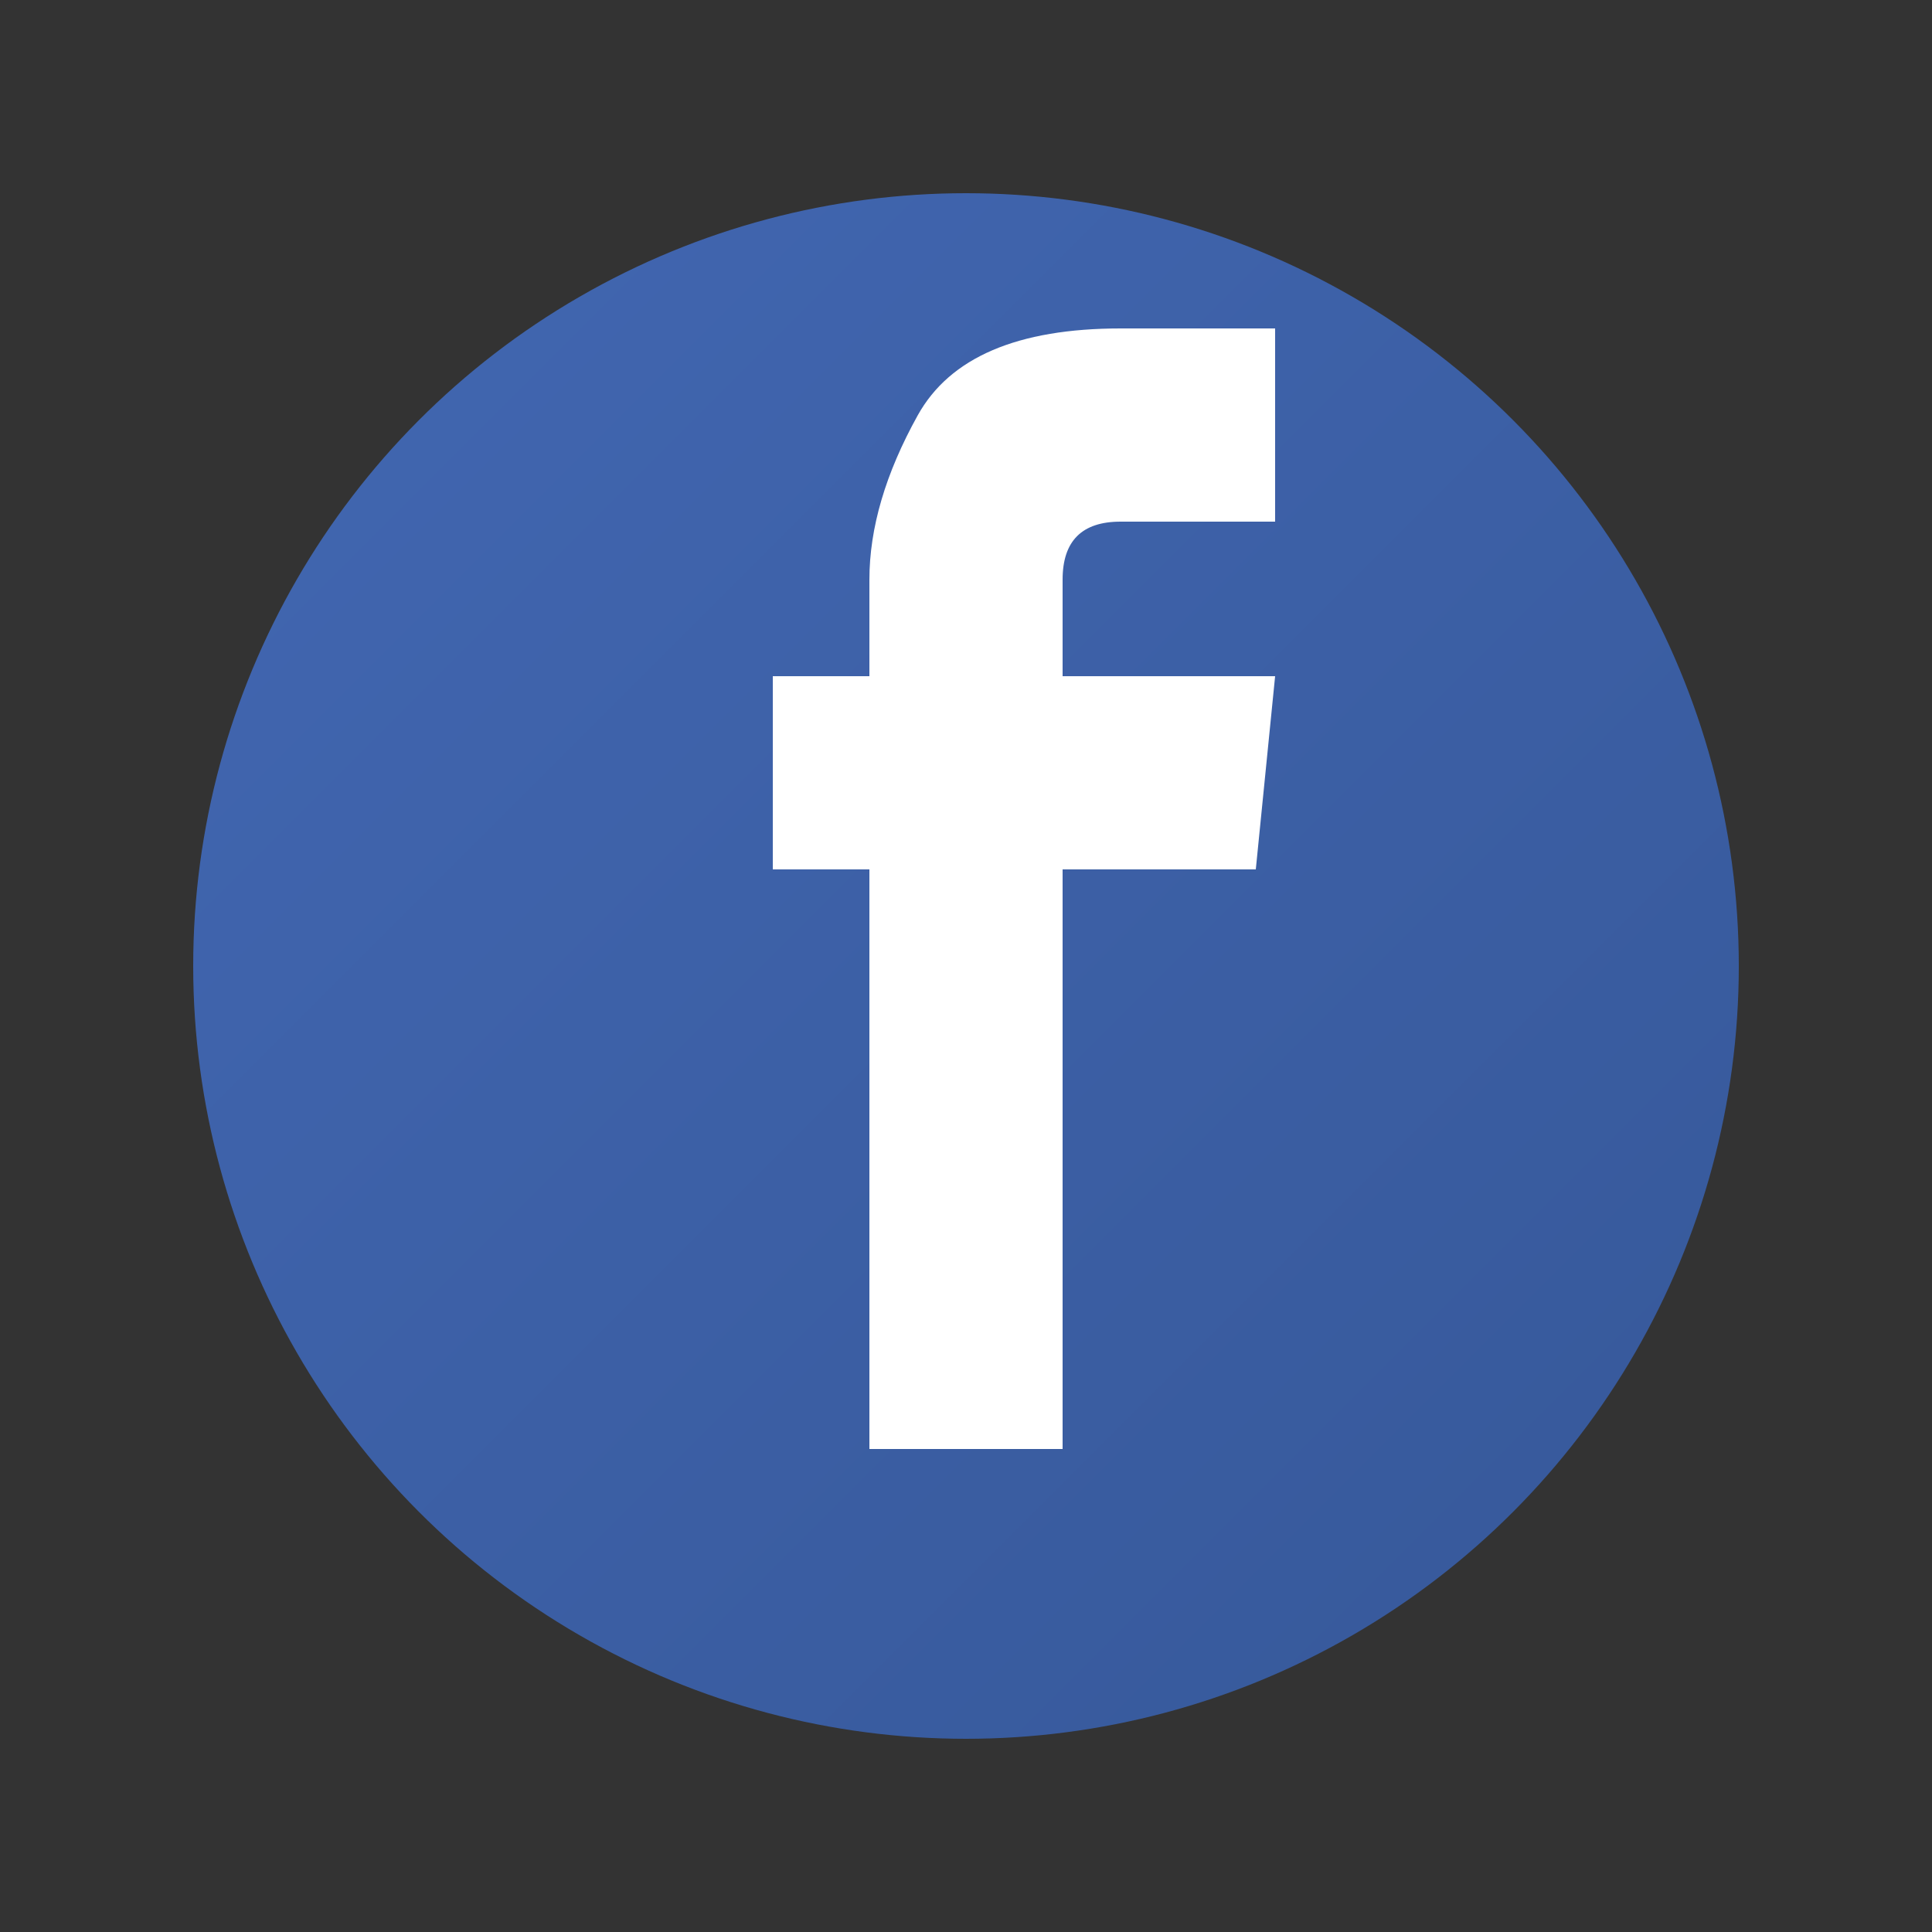
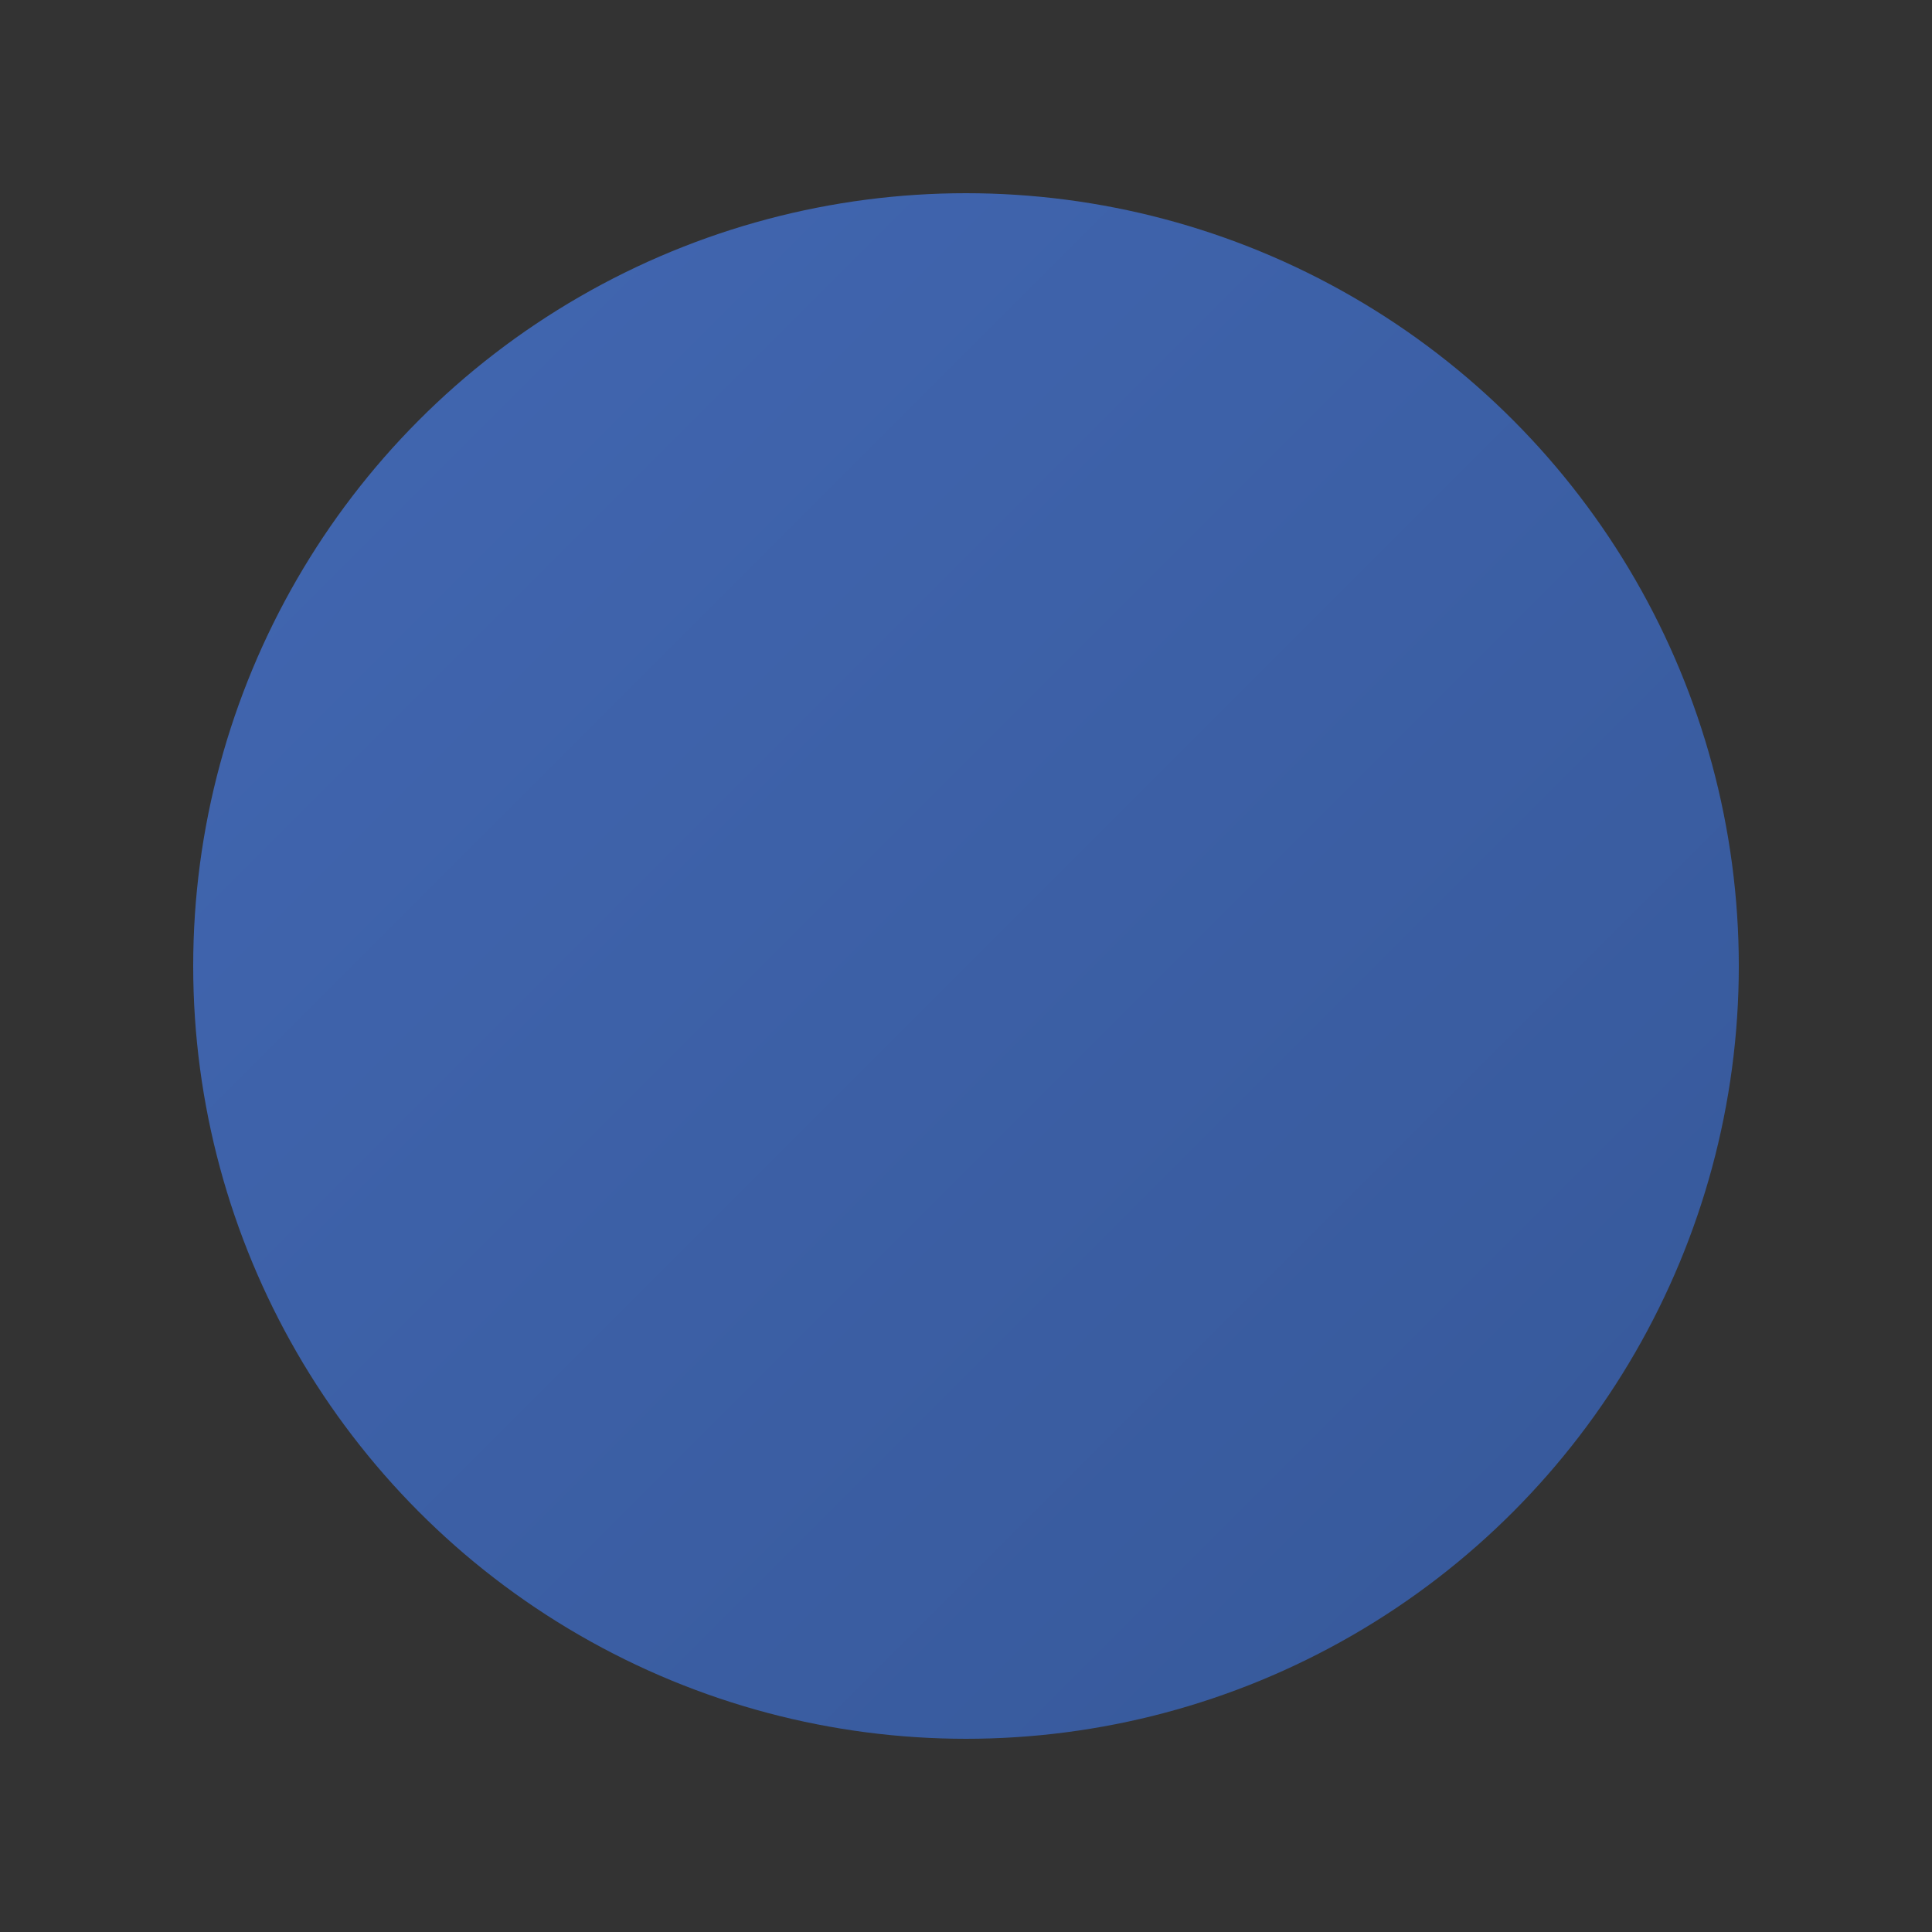
<svg xmlns="http://www.w3.org/2000/svg" viewBox="0 0 100 100" width="100" height="100">
  <rect x="0" y="0" width="100" height="100" fill="#333333" stroke="none" />
  <defs>
    <linearGradient id="facebookGradient" x1="0%" y1="0%" x2="100%" y2="100%">
      <stop offset="0%" style="stop-color:#4267B2;stop-opacity:1" />
      <stop offset="100%" style="stop-color:#365899;stop-opacity:1" />
    </linearGradient>
  </defs>
  <circle cx="50" cy="50" r="40" fill="url(#facebookGradient)" />
-   <path d="M45 25 L45 35 L40 35 L40 45 L45 45 L45 75 L55 75 L55 45 L65 45 L66 35 L55 35 L55 30 Q55 27 58 27 L66 27 L66 17 Q63 17 58 17 Q50 17 47.5 21.5 Q45 26 45 30 L45 25 Z" fill="white" />
</svg>